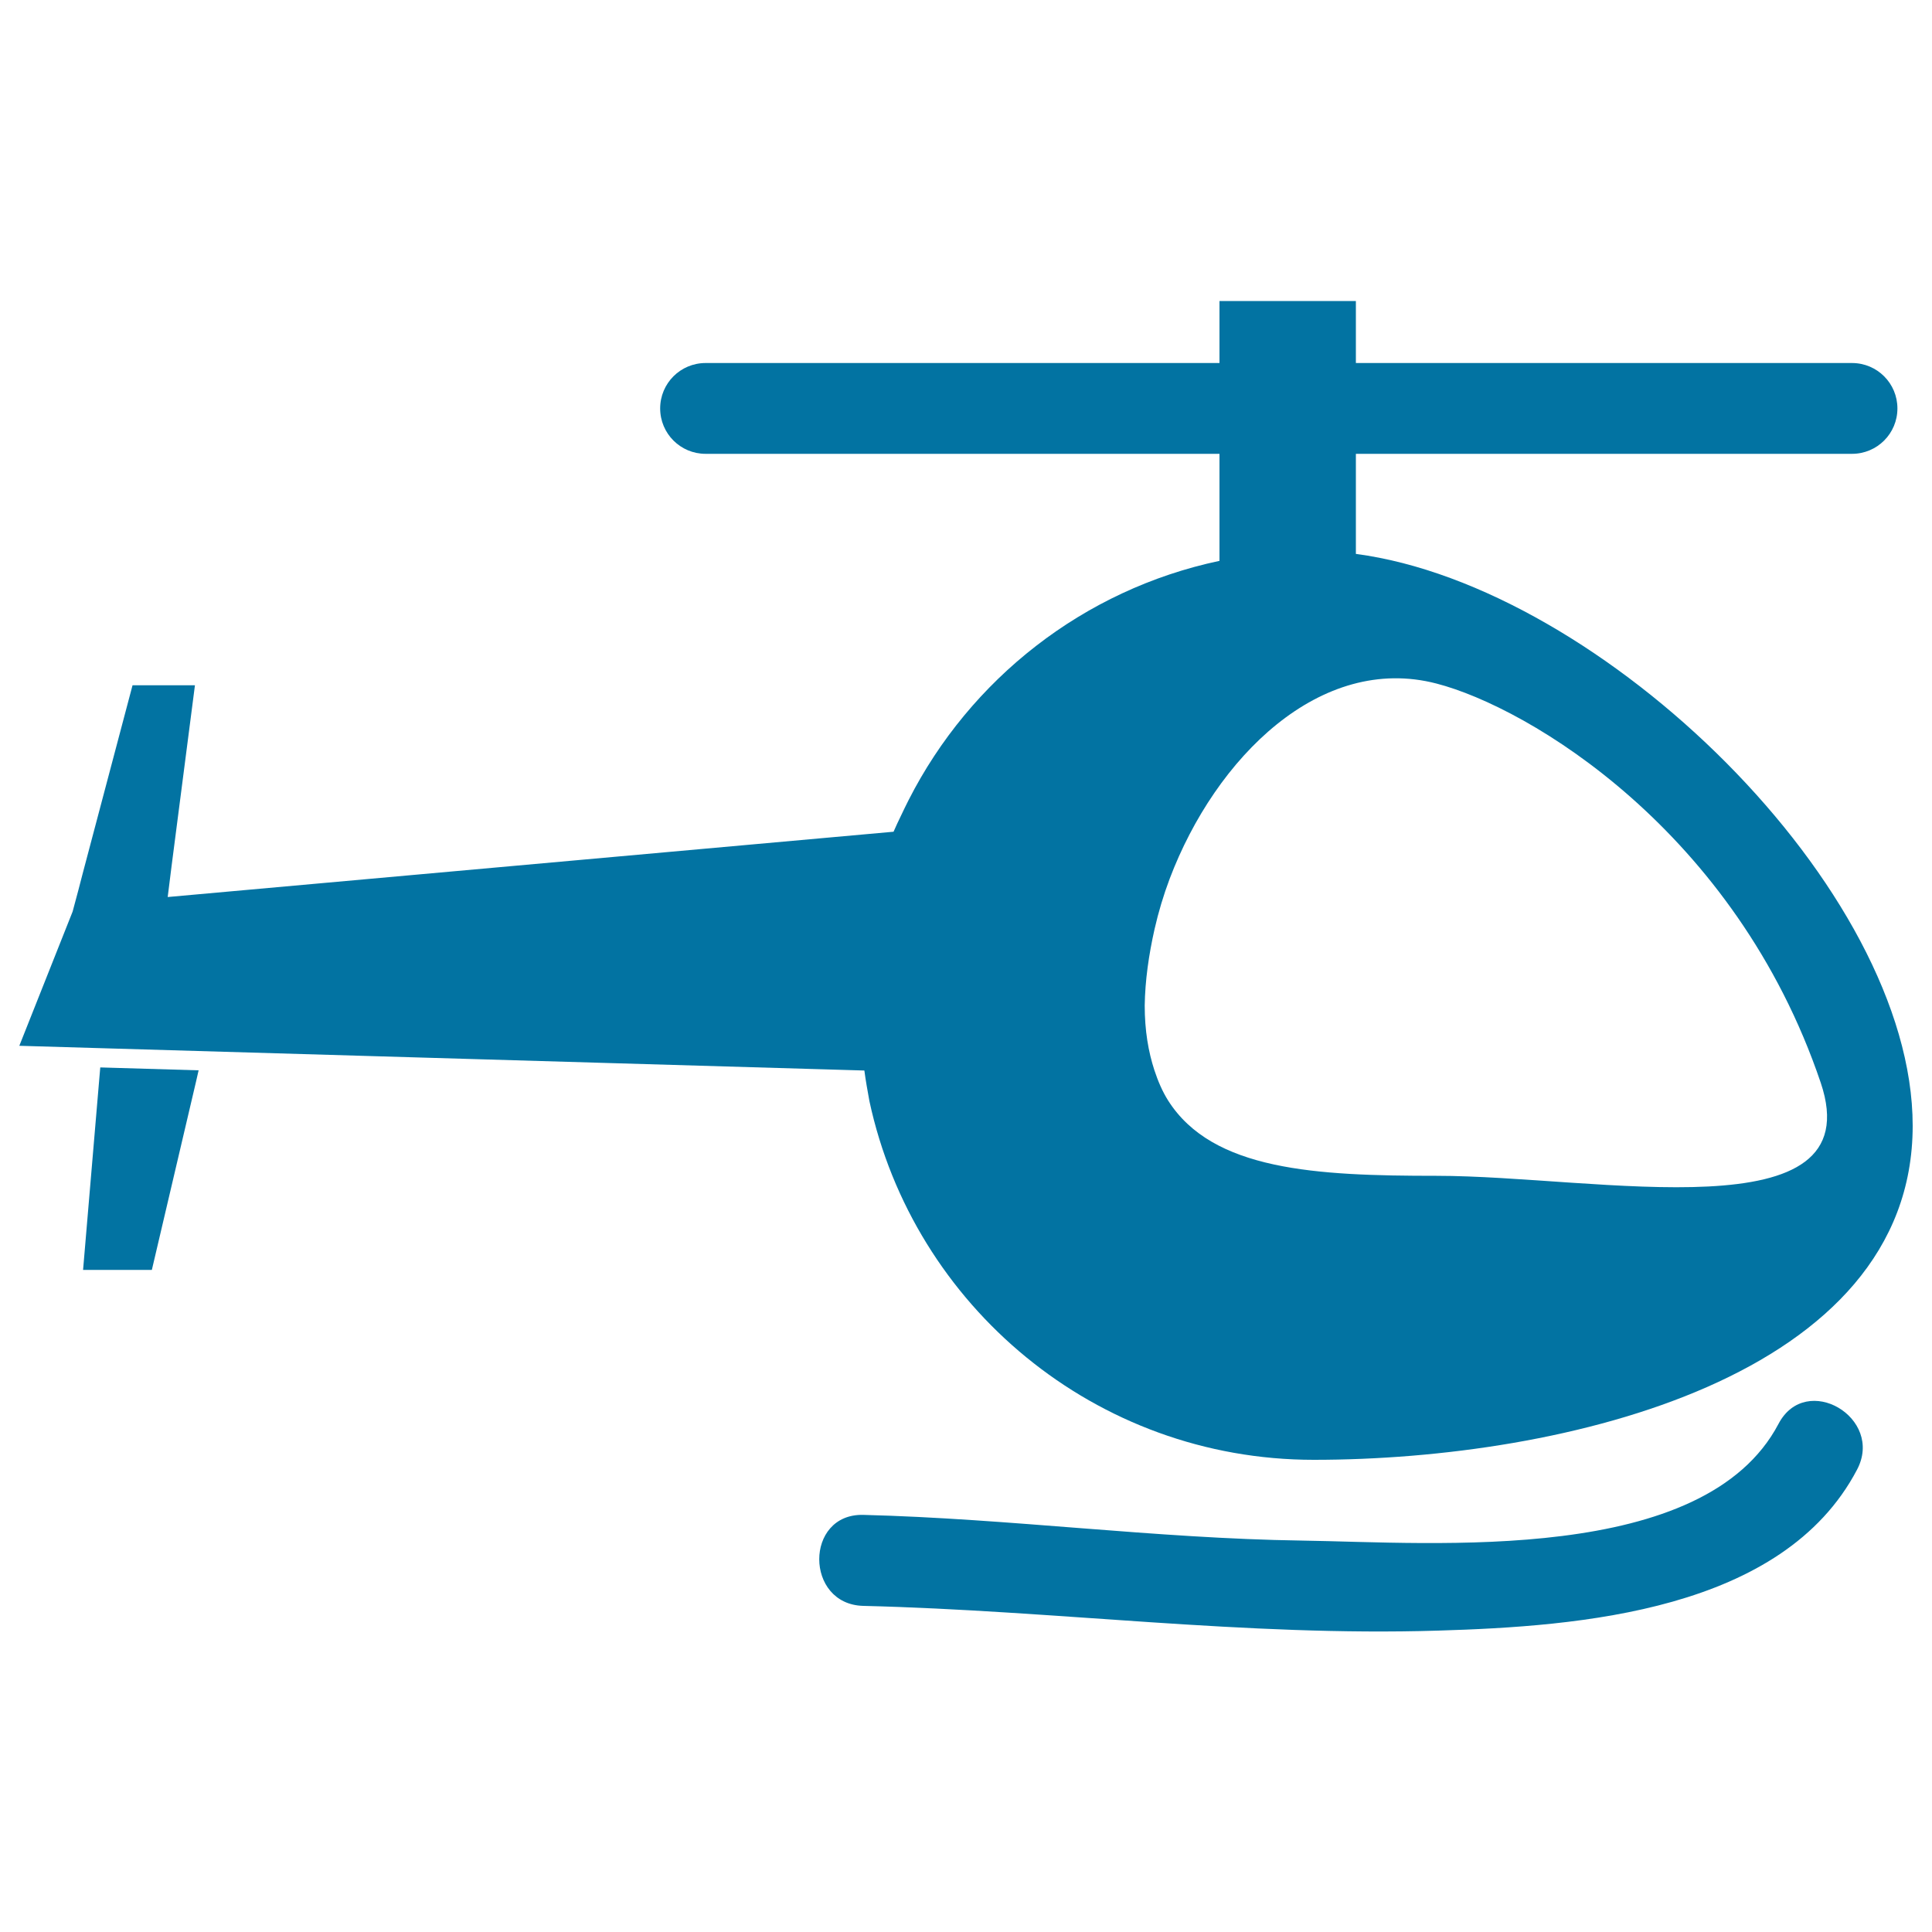
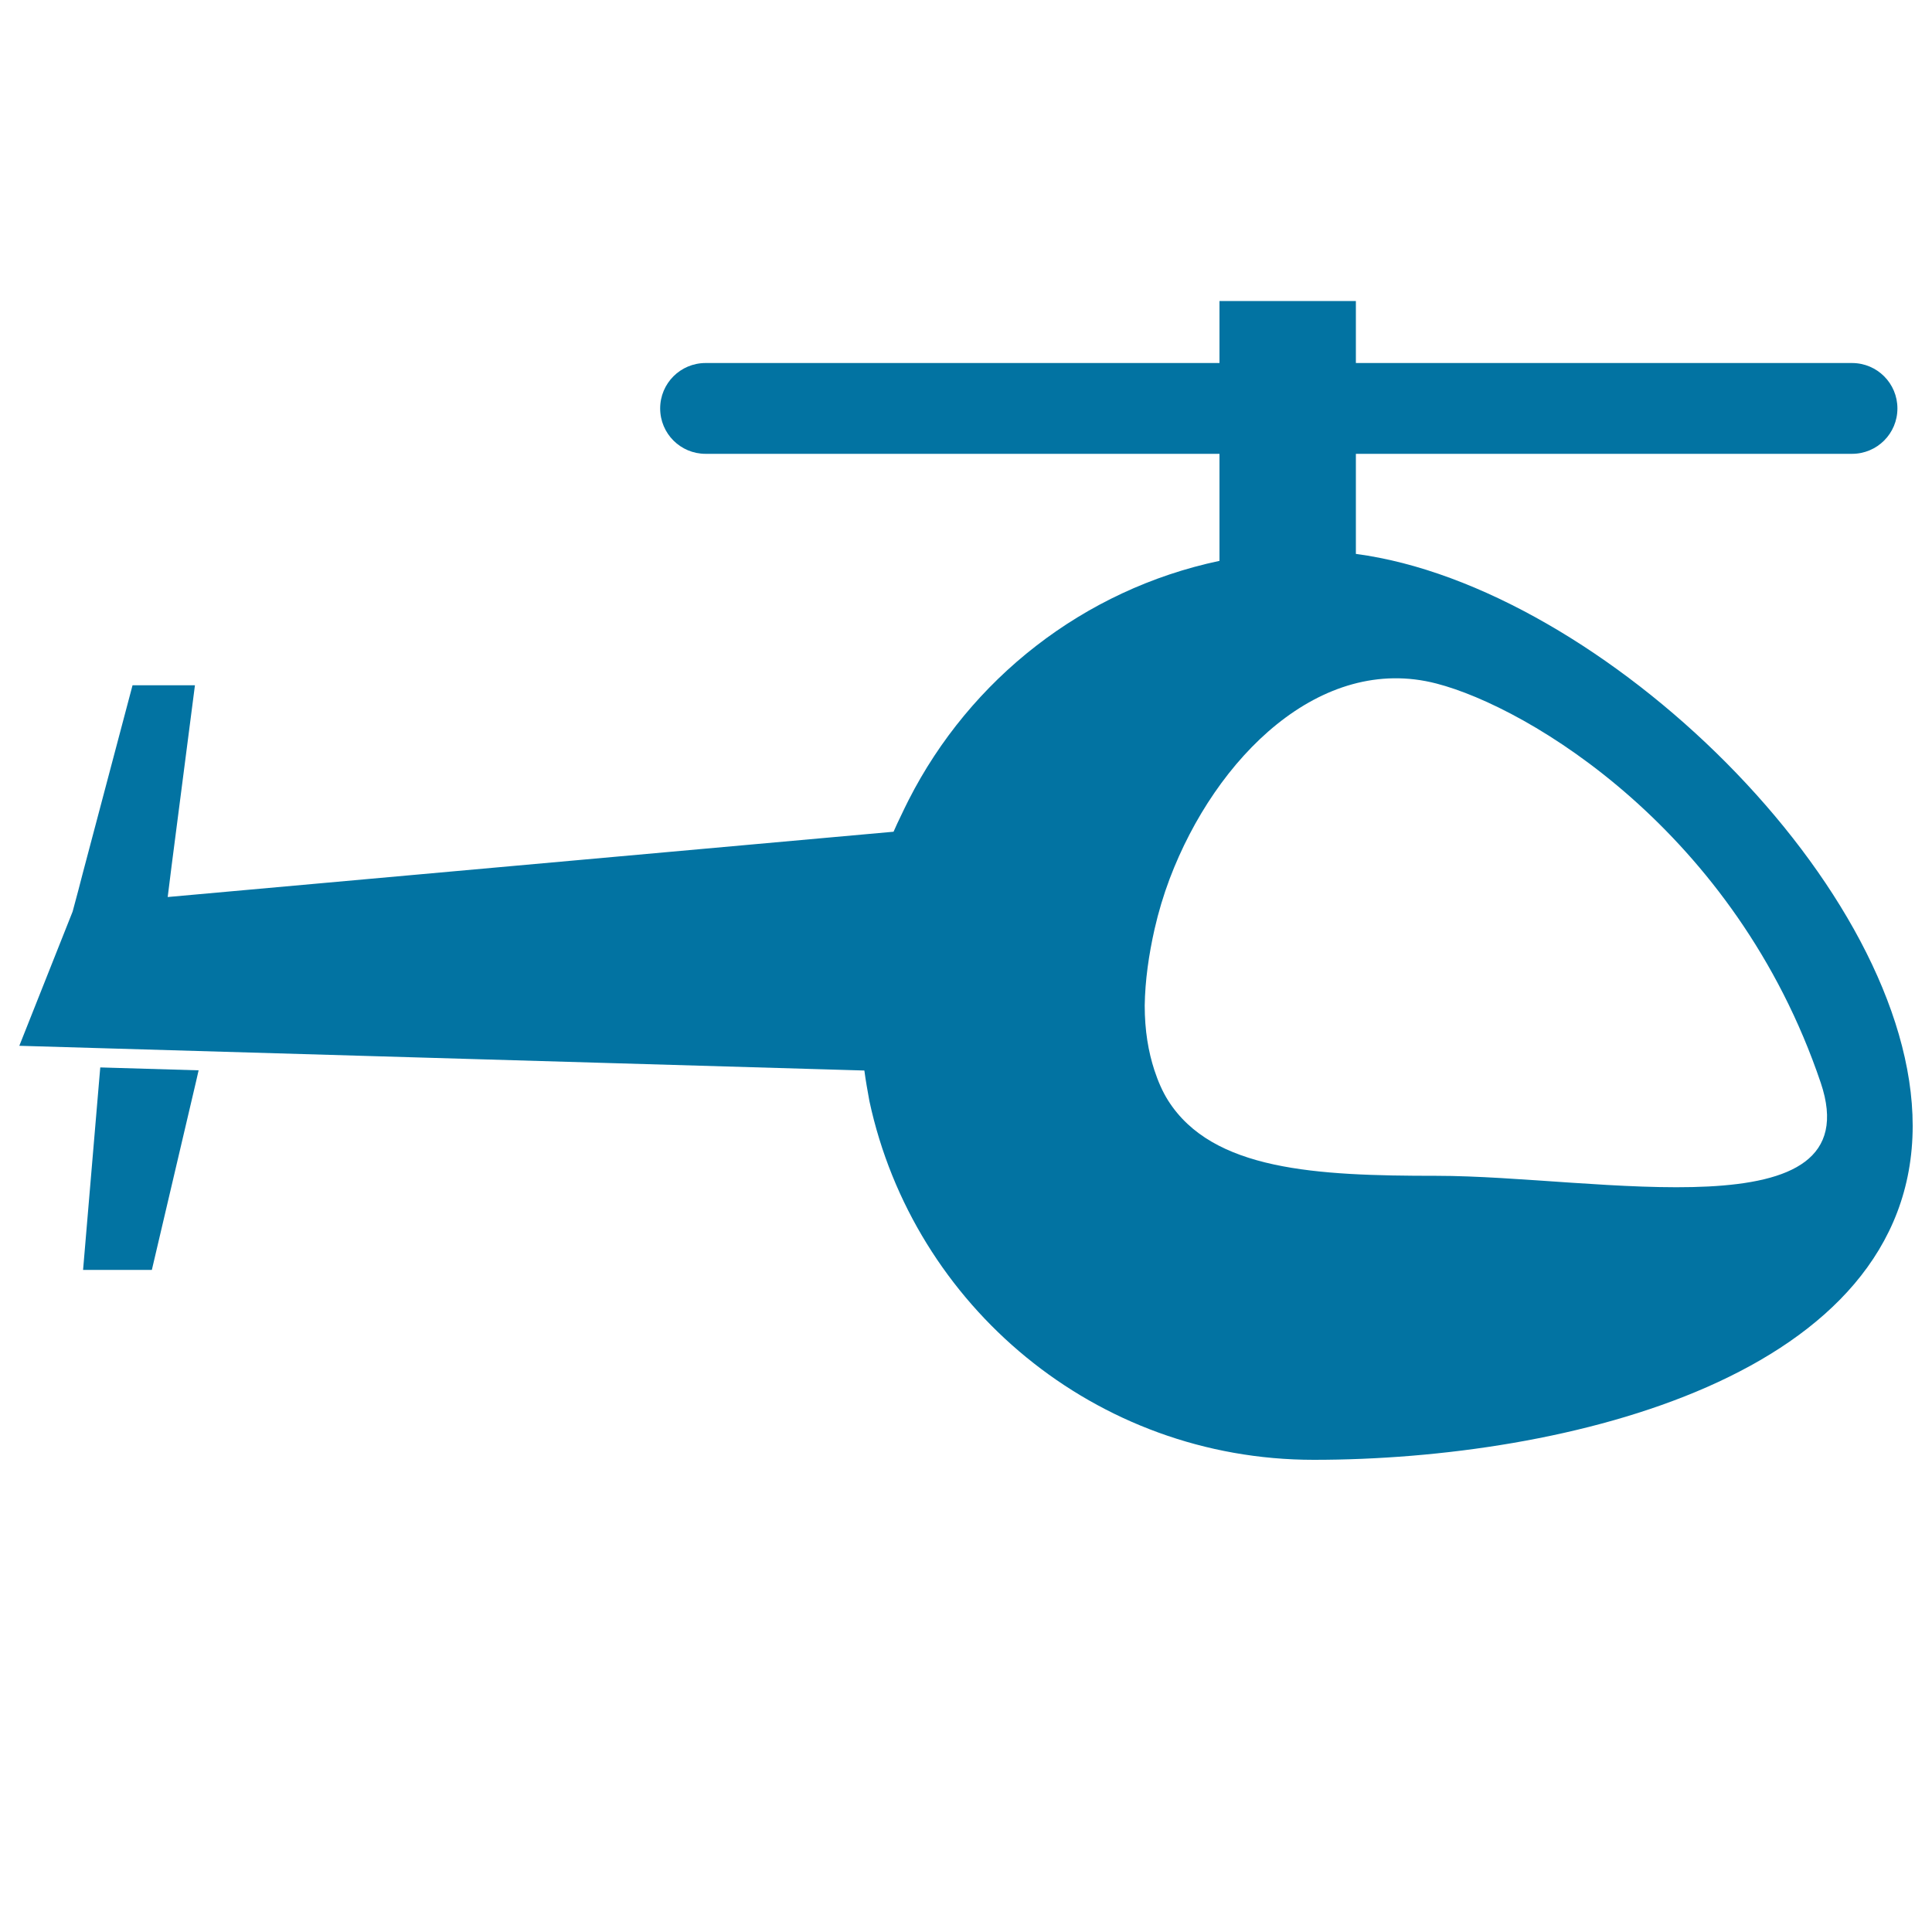
<svg xmlns="http://www.w3.org/2000/svg" viewBox="0 0 1000 1000" style="fill:#0273a2">
  <title>Helicopter Profile SVG icon</title>
  <g>
    <g>
      <path d="M448.6,562c0.5,2.6,0.9,5.3,1.4,7.9C472.8,676,567.1,755.6,680,755.6c129.9,0,310-43,310-172.9c0-122.8-160.9-279.2-288.2-296v-51.8h256.8c13,0,23.5-10.5,23.5-23.5c0-13-10.5-23.5-23.5-23.5H701.8v-32.1h-70.6v32.1h-266c-13,0-23.5,10.5-23.5,23.5c0,13,10.5,23.5,23.5,23.5h266v55.4c-70.5,14.9-129.1,61.3-160.9,123.8c-1.4,2.7-2.7,5.5-4,8.2c-1.3,2.7-2.6,5.4-3.8,8.2L86.8,464.3l1-8l1-8l12.1-93.6H68.6l-25.9,97.8l-2.1,8.1l-3,11.2L10,541.3l437.4,12.8C447.8,556.8,448.1,559.4,448.6,562z M597.6,480.9c2-8.8,4.6-17.5,7.8-26c23.8-62.9,78.1-116.7,138.1-101.1c47.7,12.3,154.8,76.3,198.9,206.6c26.7,79-115.6,48.2-198.9,48.2c-62.4,0-115.9-2.7-138.9-39c-2.9-4.6-5.2-9.9-7.1-15.7c-3.1-9.5-5-20.4-5-33.5C592.7,507.5,594.6,494.2,597.6,480.9z" />
      <polygon points="43,657.3 78.6,657.3 101.5,559.7 102.8,554 51.9,552.5 51.4,558.3 " />
-       <path d="M920.6,736.9c-38.5,73.3-177.8,61.5-246.8,60.5c-75.9-1.1-151.2-11.4-227-13.3c-30.4-0.7-30.3,46.3,0,47.1c99.5,2.4,197.8,15.9,297.6,12.8c73-2.2,178.3-10,216.8-83.3C975.4,733.8,934.8,710,920.6,736.9z" />
    </g>
  </g>
</svg>